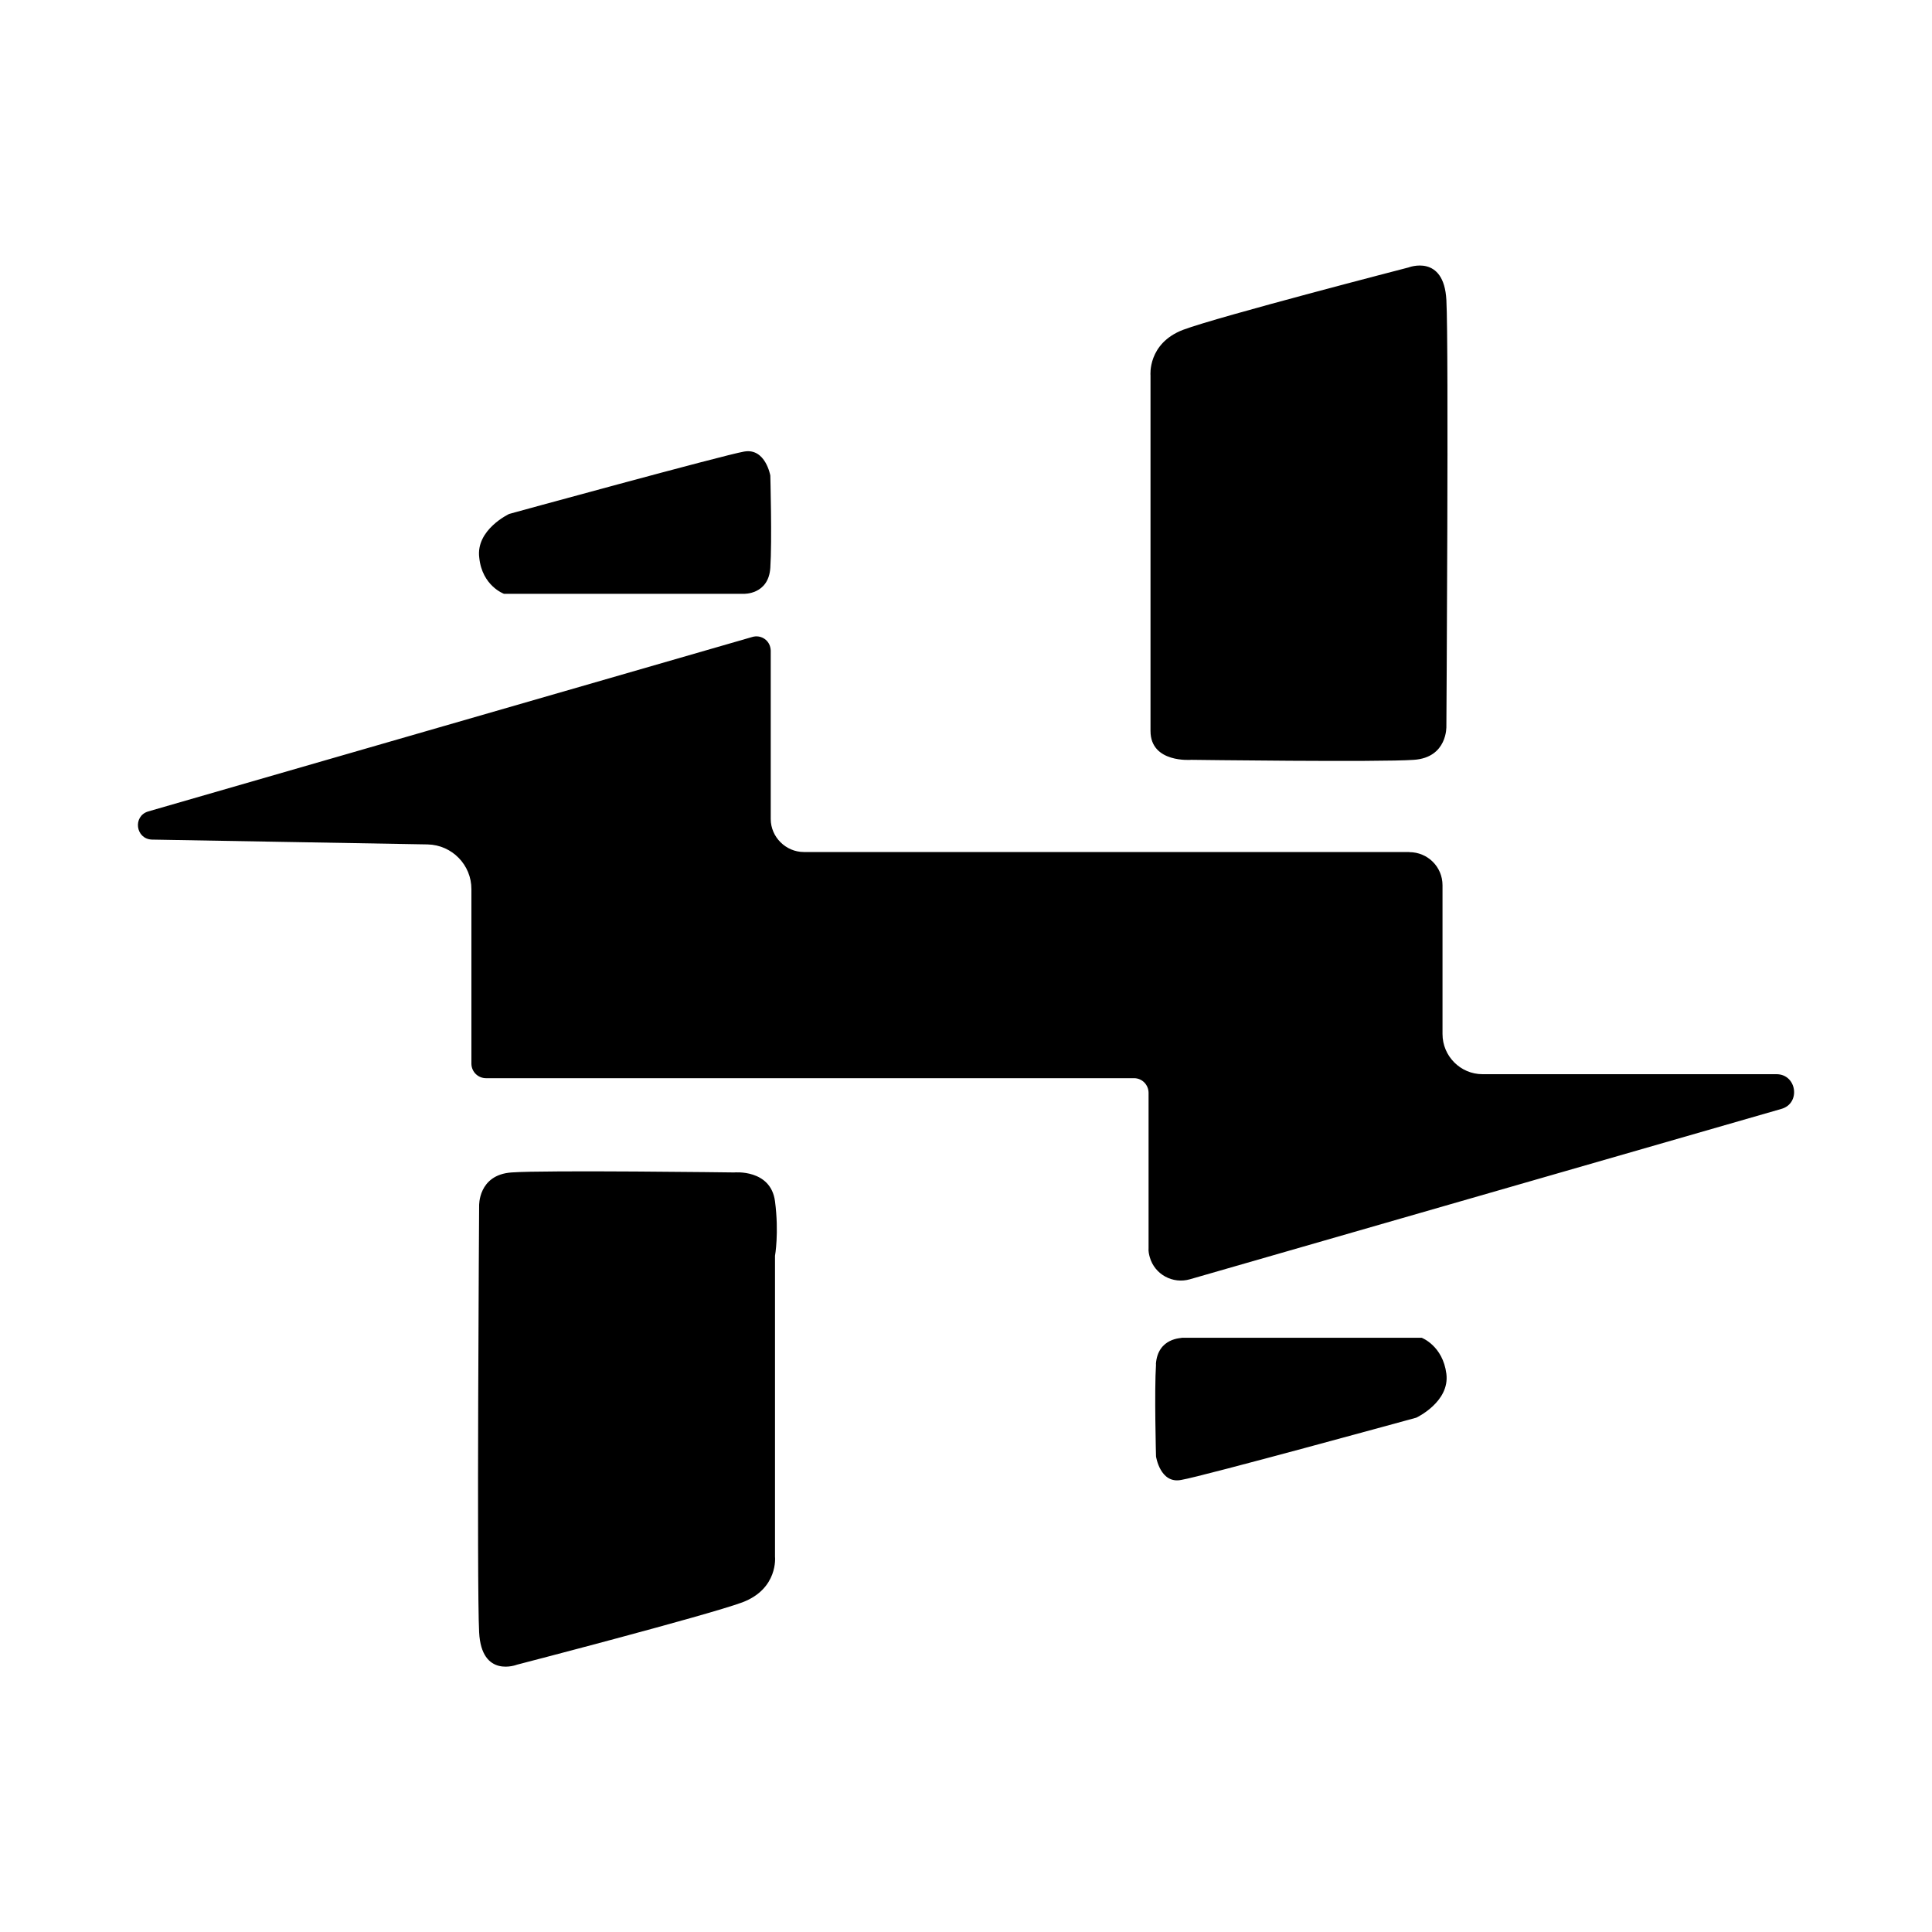
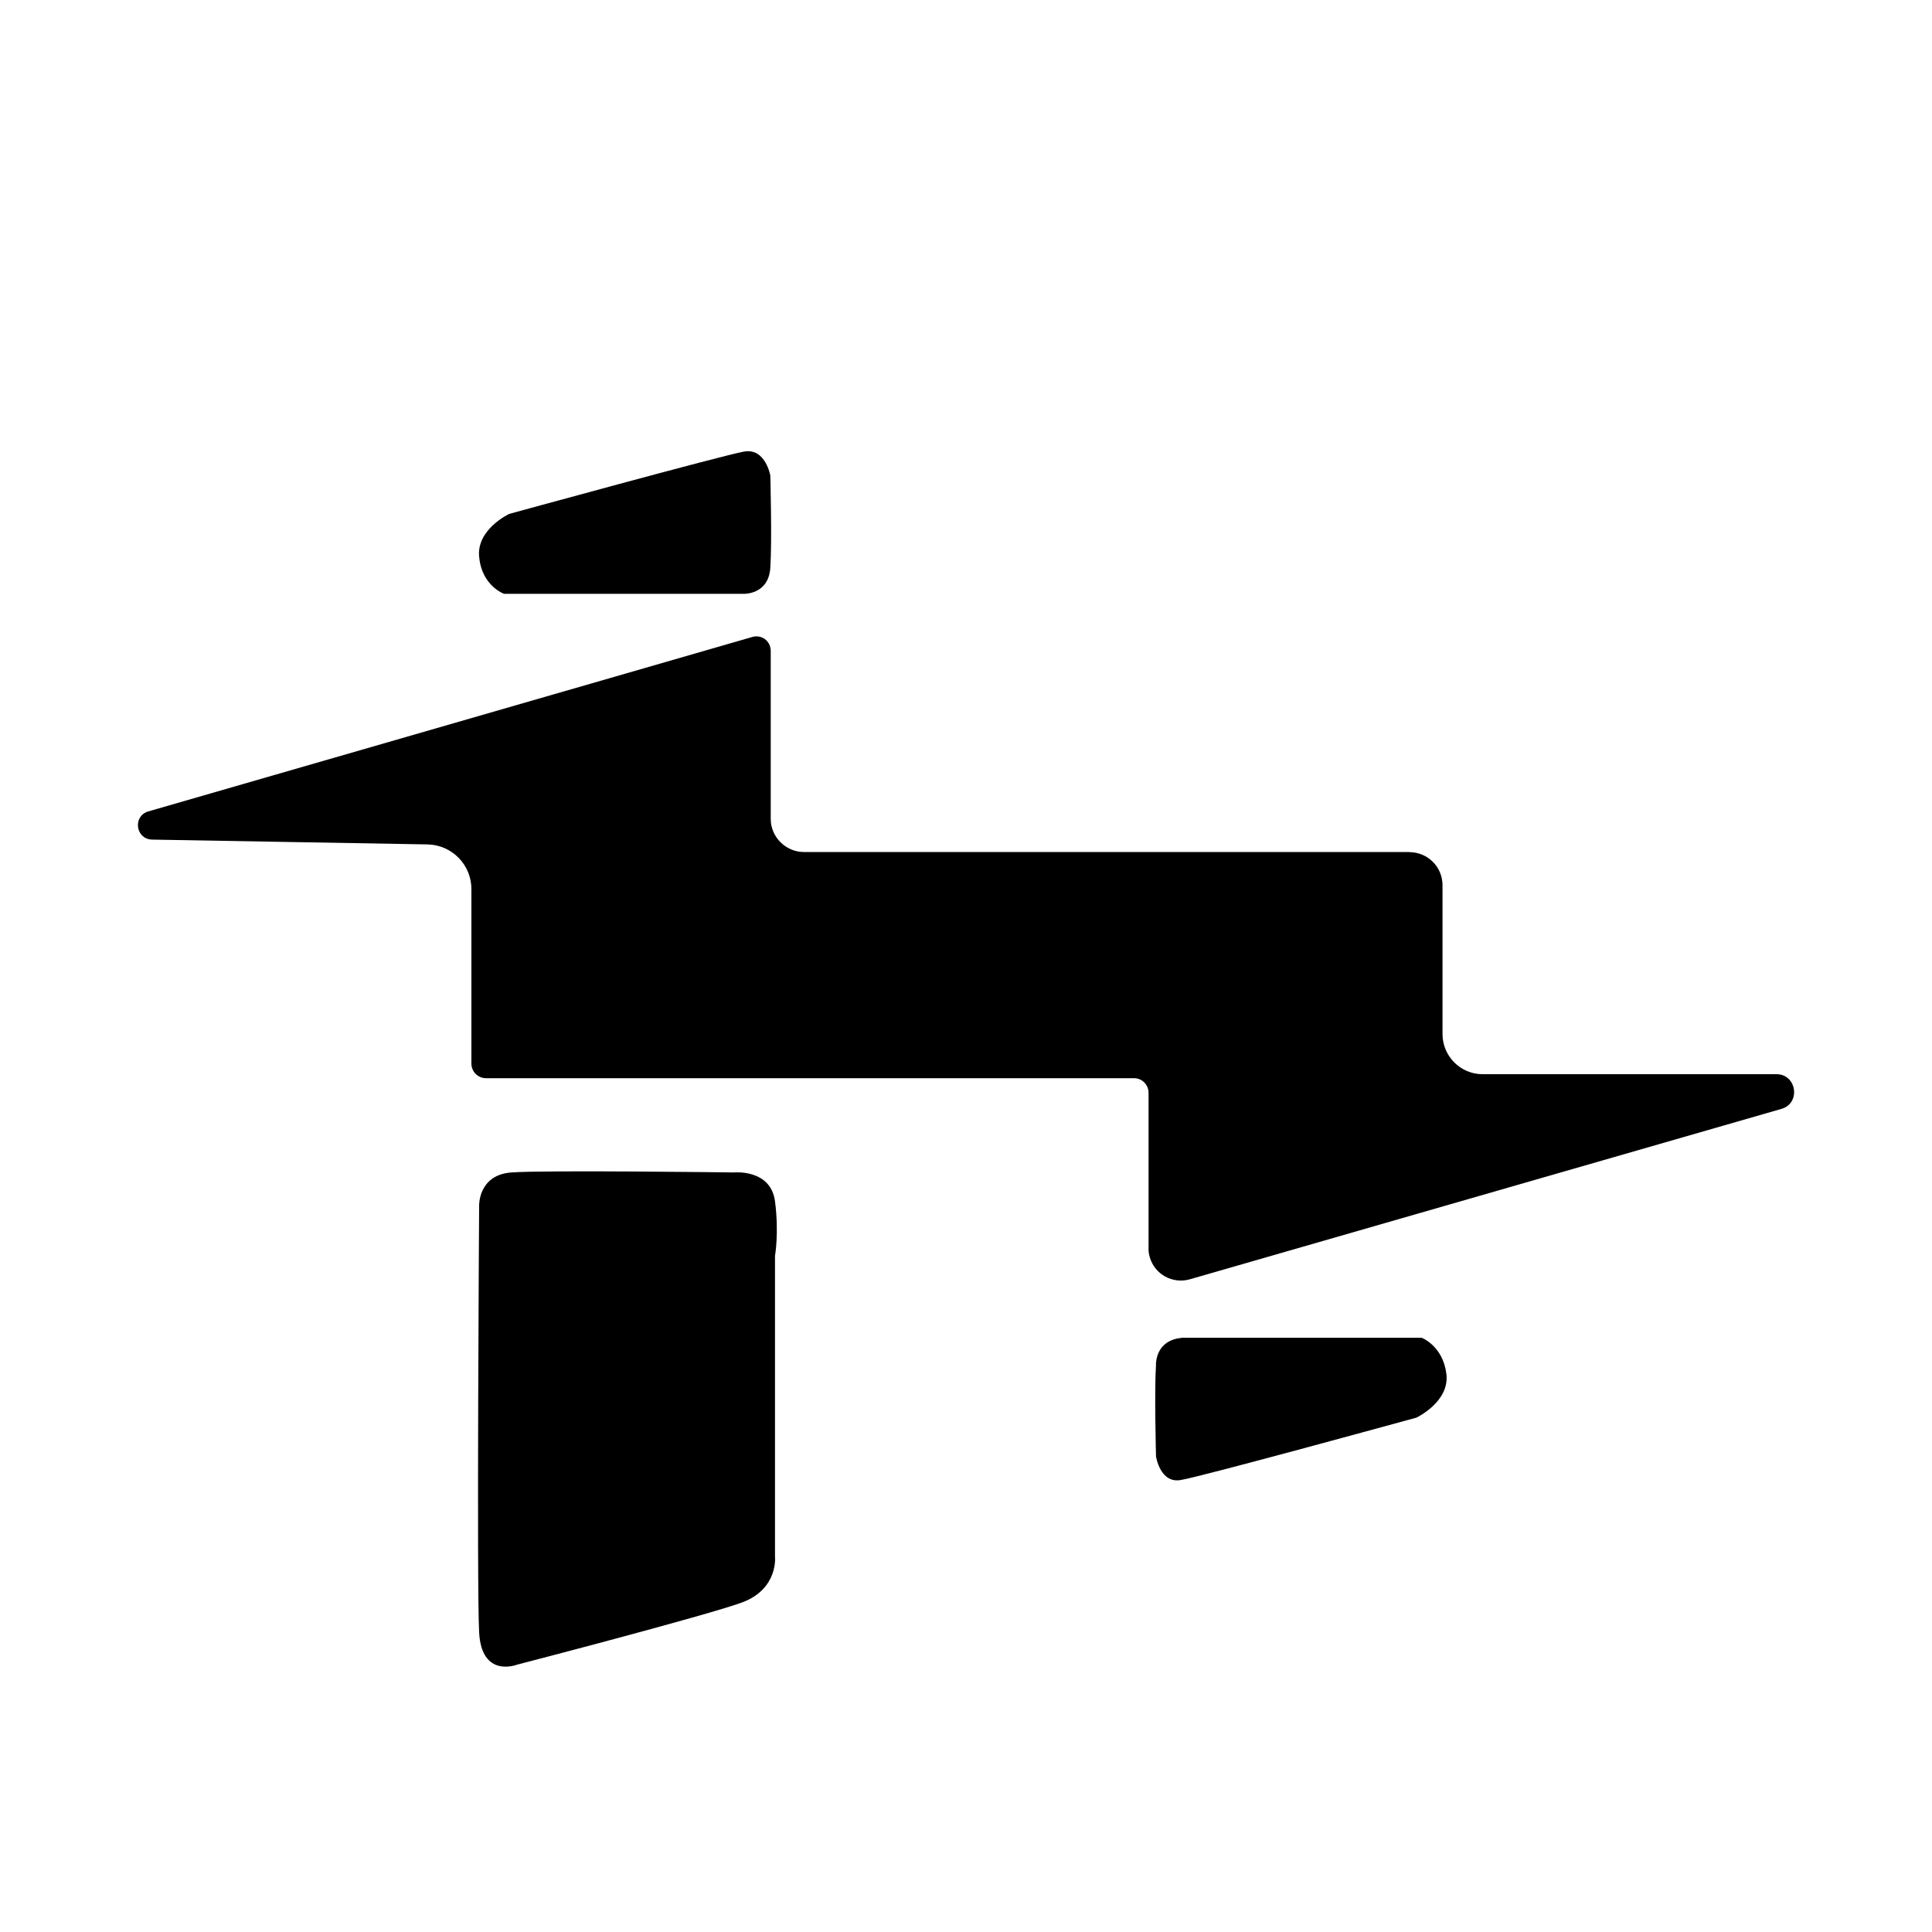
<svg xmlns="http://www.w3.org/2000/svg" fill="#000000" width="800px" height="800px" viewBox="0 0 14 14" role="img" focusable="false" aria-hidden="true">
-   <path d="m 10.213,6.175 c 0.131,0 0.24,0.105 0.24,0.24 l 0,1.078 c 0,0.16 0.13,0.291 0.29,0.291 l 2.13,0 c 0.148,0 0.178,0.213 0.034,0.252 l -4.284,1.234 c -0.124,0.036 -0.255,-0.034 -0.291,-0.159 -0.006,-0.021 -0.011,-0.044 -0.009,-0.067 l 0,-1.126 c -0.001,-0.058 -0.047,-0.105 -0.105,-0.105 l -4.697,0 c -0.057,-5e-4 -0.104,-0.046 -0.105,-0.104 l 0,-1.265 C 3.417,6.268 3.276,6.123 3.099,6.119 l -1.999,-0.035 c -0.118,-0.005 -0.139,-0.17 -0.026,-0.204 l 4.38,-1.265 c 0.056,-0.015 0.113,0.018 0.127,0.073 0.002,0.008 0.004,0.017 0.004,0.026 l 0,1.221 c 0,0.13 0.109,0.239 0.24,0.239 l 4.388,0 z M 5.394,3.272 c 0.153,-0.026 0.188,0.174 0.188,0.174 0,0 0.013,0.474 0,0.669 -0.013,0.195 -0.192,0.188 -0.192,0.188 l -1.738,0 c 0,0 -0.158,-0.057 -0.179,-0.261 -0.027,-0.204 0.217,-0.318 0.217,-0.318 0,0 1.552,-0.426 1.703,-0.452 l 0.001,0 z m 2.943,-0.552 c 0,0 -0.022,-0.231 0.236,-0.33 0.256,-0.096 1.634,-0.452 1.634,-0.452 0,0 0.256,-0.1 0.274,0.236 0.018,0.334 0,3.089 0,3.089 0,0 0.009,0.226 -0.235,0.243 -0.244,0.018 -1.613,0 -1.613,0 0,0 -0.296,0.026 -0.296,-0.209 l 0,-2.577 z m 0.039,7.166 c 0.013,-0.196 0.192,-0.188 0.188,-0.192 l 1.738,0 c 0,0 0.153,0.057 0.179,0.261 0.026,0.204 -0.218,0.318 -0.218,0.318 0,0 -1.551,0.426 -1.703,0.451 -0.153,0.031 -0.183,-0.17 -0.183,-0.17 0,0 -0.013,-0.473 0,-0.668 z M 5.616,11.281 c 0,0 0.025,0.231 -0.236,0.33 -0.257,0.095 -1.634,0.452 -1.634,0.452 0,0 -0.257,0.101 -0.274,-0.235 -0.018,-0.334 0,-3.089 0,-3.089 0,0 -0.009,-0.226 0.235,-0.243 0.244,-0.018 1.613,0 1.613,0 0,0 0.265,-0.026 0.296,0.209 0.03,0.23 0,0.395 0,0.395 l 0,2.182 z" />
+   <path d="m 10.213,6.175 c 0.131,0 0.24,0.105 0.24,0.24 l 0,1.078 c 0,0.16 0.13,0.291 0.29,0.291 l 2.13,0 c 0.148,0 0.178,0.213 0.034,0.252 l -4.284,1.234 c -0.124,0.036 -0.255,-0.034 -0.291,-0.159 -0.006,-0.021 -0.011,-0.044 -0.009,-0.067 l 0,-1.126 c -0.001,-0.058 -0.047,-0.105 -0.105,-0.105 l -4.697,0 c -0.057,-5e-4 -0.104,-0.046 -0.105,-0.104 l 0,-1.265 C 3.417,6.268 3.276,6.123 3.099,6.119 l -1.999,-0.035 c -0.118,-0.005 -0.139,-0.17 -0.026,-0.204 l 4.38,-1.265 c 0.056,-0.015 0.113,0.018 0.127,0.073 0.002,0.008 0.004,0.017 0.004,0.026 l 0,1.221 c 0,0.13 0.109,0.239 0.24,0.239 l 4.388,0 z M 5.394,3.272 c 0.153,-0.026 0.188,0.174 0.188,0.174 0,0 0.013,0.474 0,0.669 -0.013,0.195 -0.192,0.188 -0.192,0.188 l -1.738,0 c 0,0 -0.158,-0.057 -0.179,-0.261 -0.027,-0.204 0.217,-0.318 0.217,-0.318 0,0 1.552,-0.426 1.703,-0.452 l 0.001,0 z m 2.943,-0.552 l 0,-2.577 z m 0.039,7.166 c 0.013,-0.196 0.192,-0.188 0.188,-0.192 l 1.738,0 c 0,0 0.153,0.057 0.179,0.261 0.026,0.204 -0.218,0.318 -0.218,0.318 0,0 -1.551,0.426 -1.703,0.451 -0.153,0.031 -0.183,-0.17 -0.183,-0.17 0,0 -0.013,-0.473 0,-0.668 z M 5.616,11.281 c 0,0 0.025,0.231 -0.236,0.33 -0.257,0.095 -1.634,0.452 -1.634,0.452 0,0 -0.257,0.101 -0.274,-0.235 -0.018,-0.334 0,-3.089 0,-3.089 0,0 -0.009,-0.226 0.235,-0.243 0.244,-0.018 1.613,0 1.613,0 0,0 0.265,-0.026 0.296,0.209 0.03,0.23 0,0.395 0,0.395 l 0,2.182 z" />
</svg>